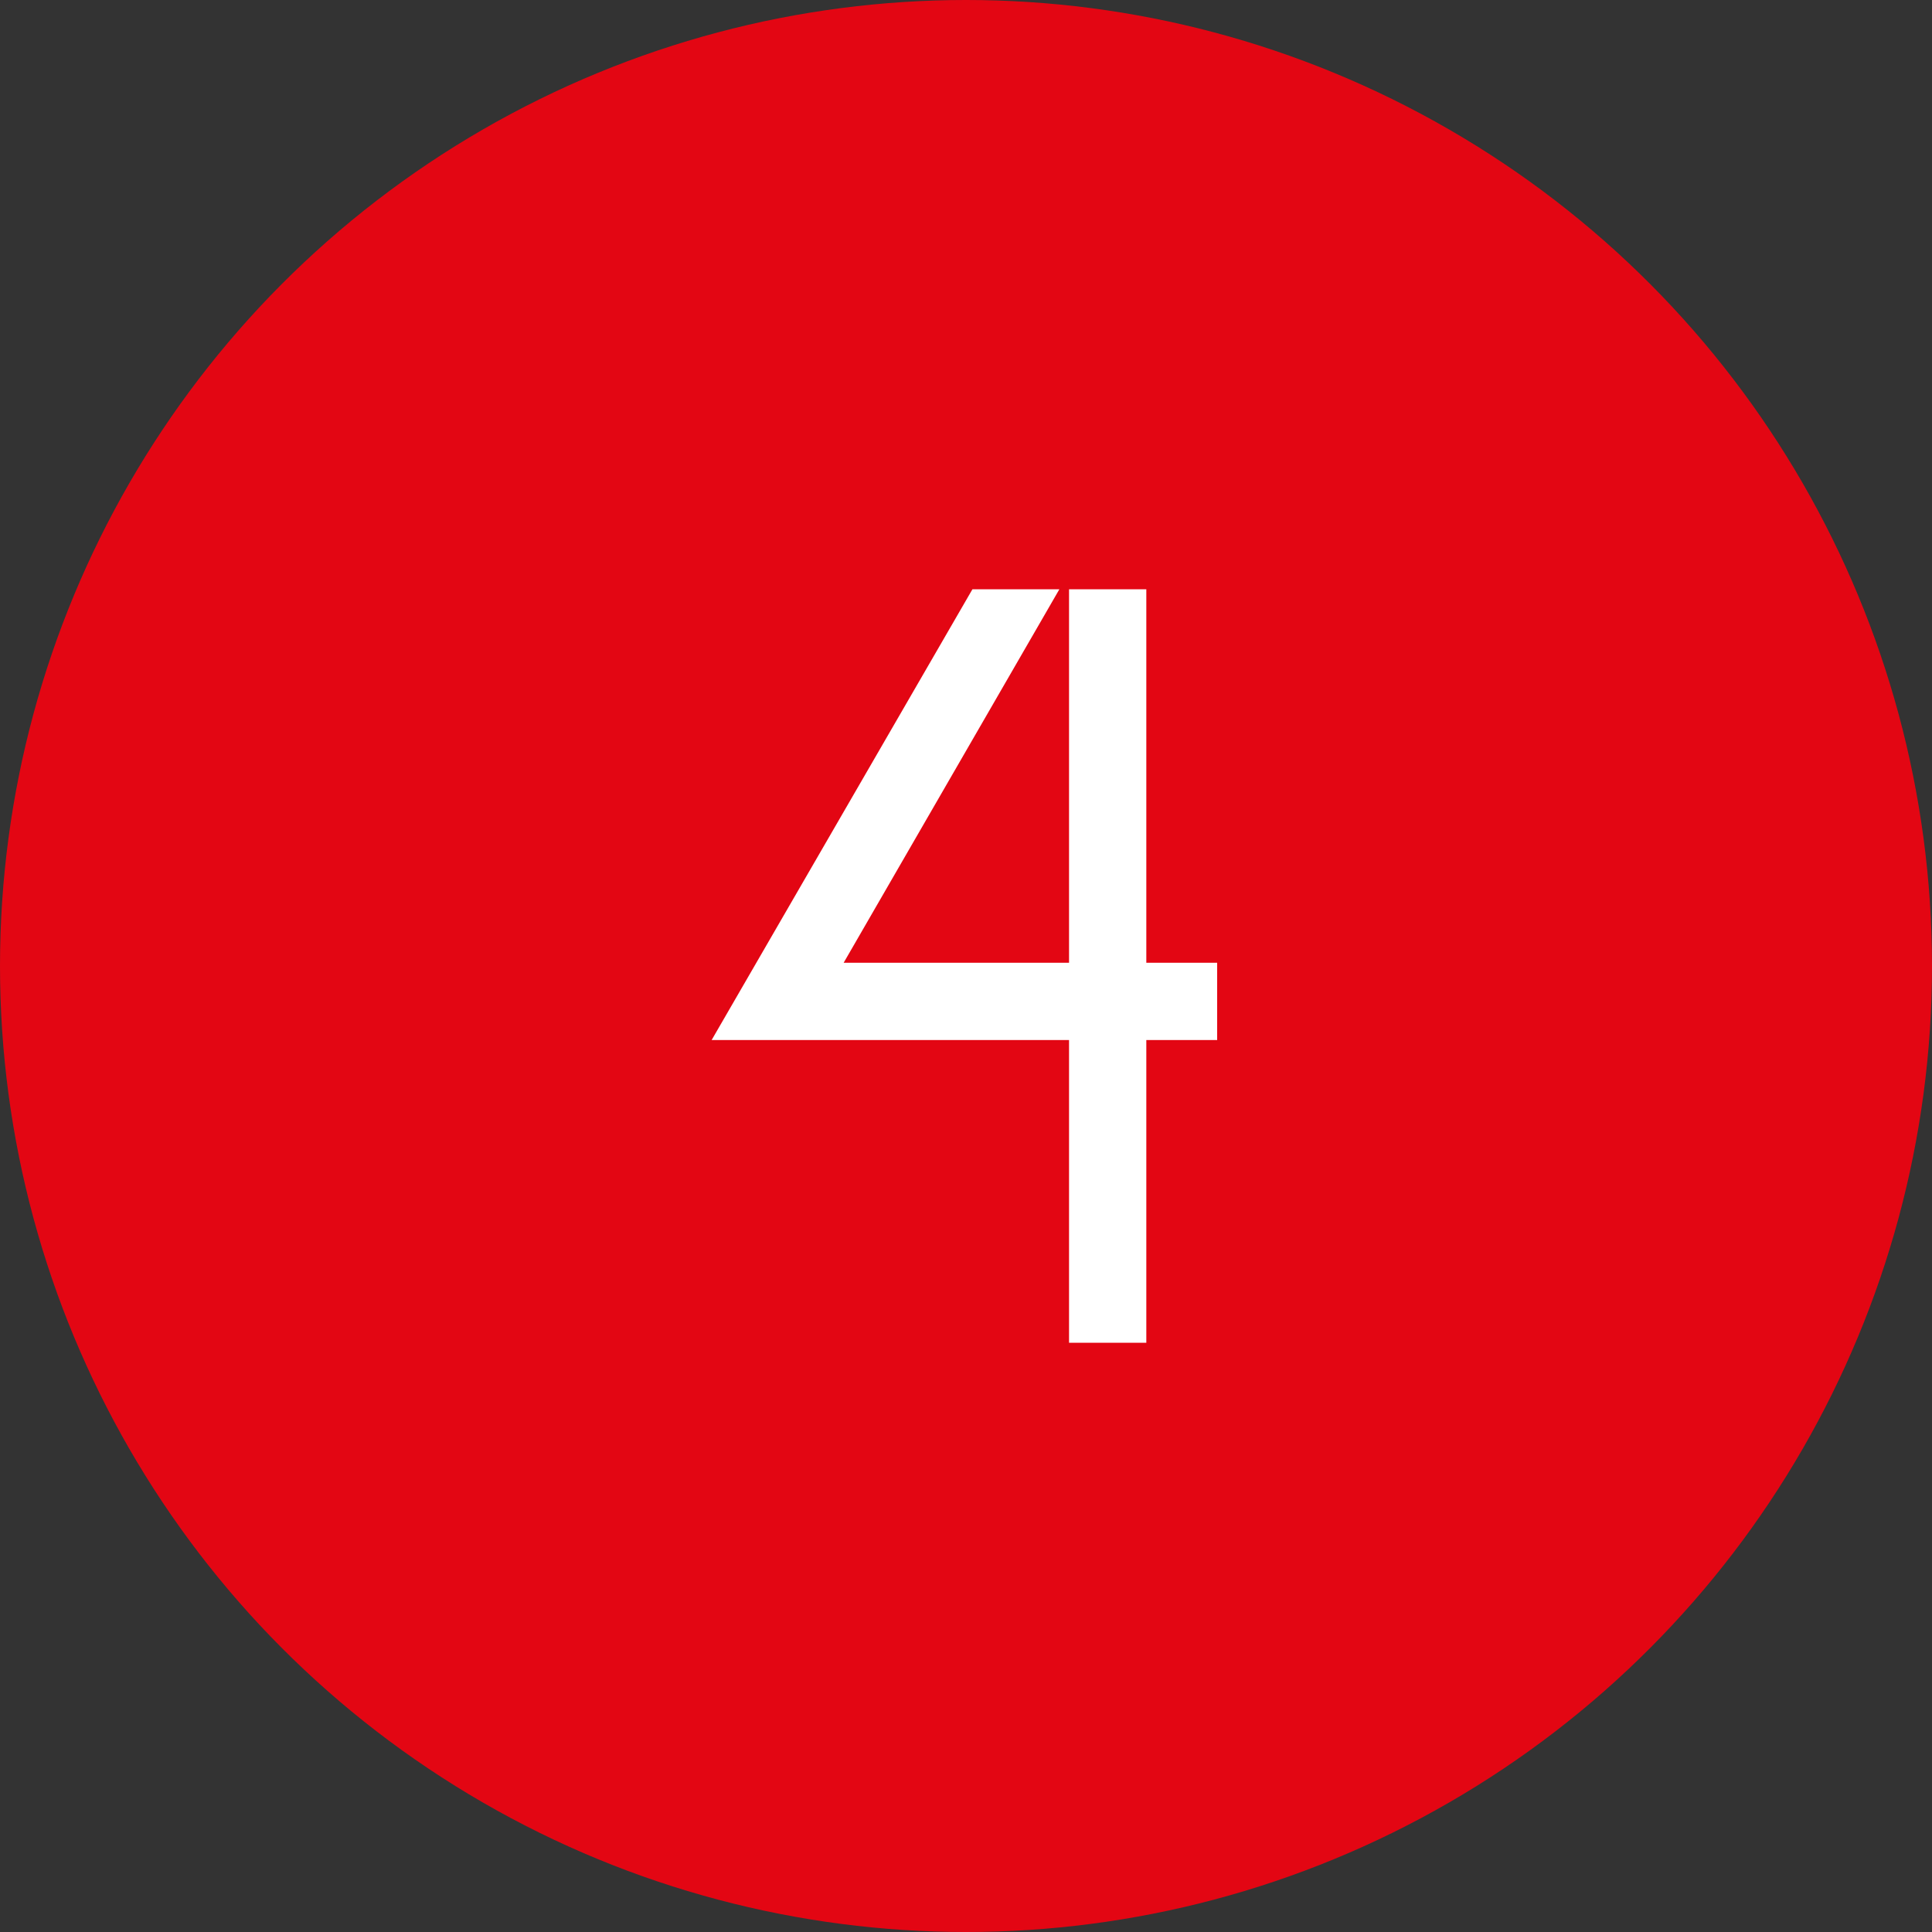
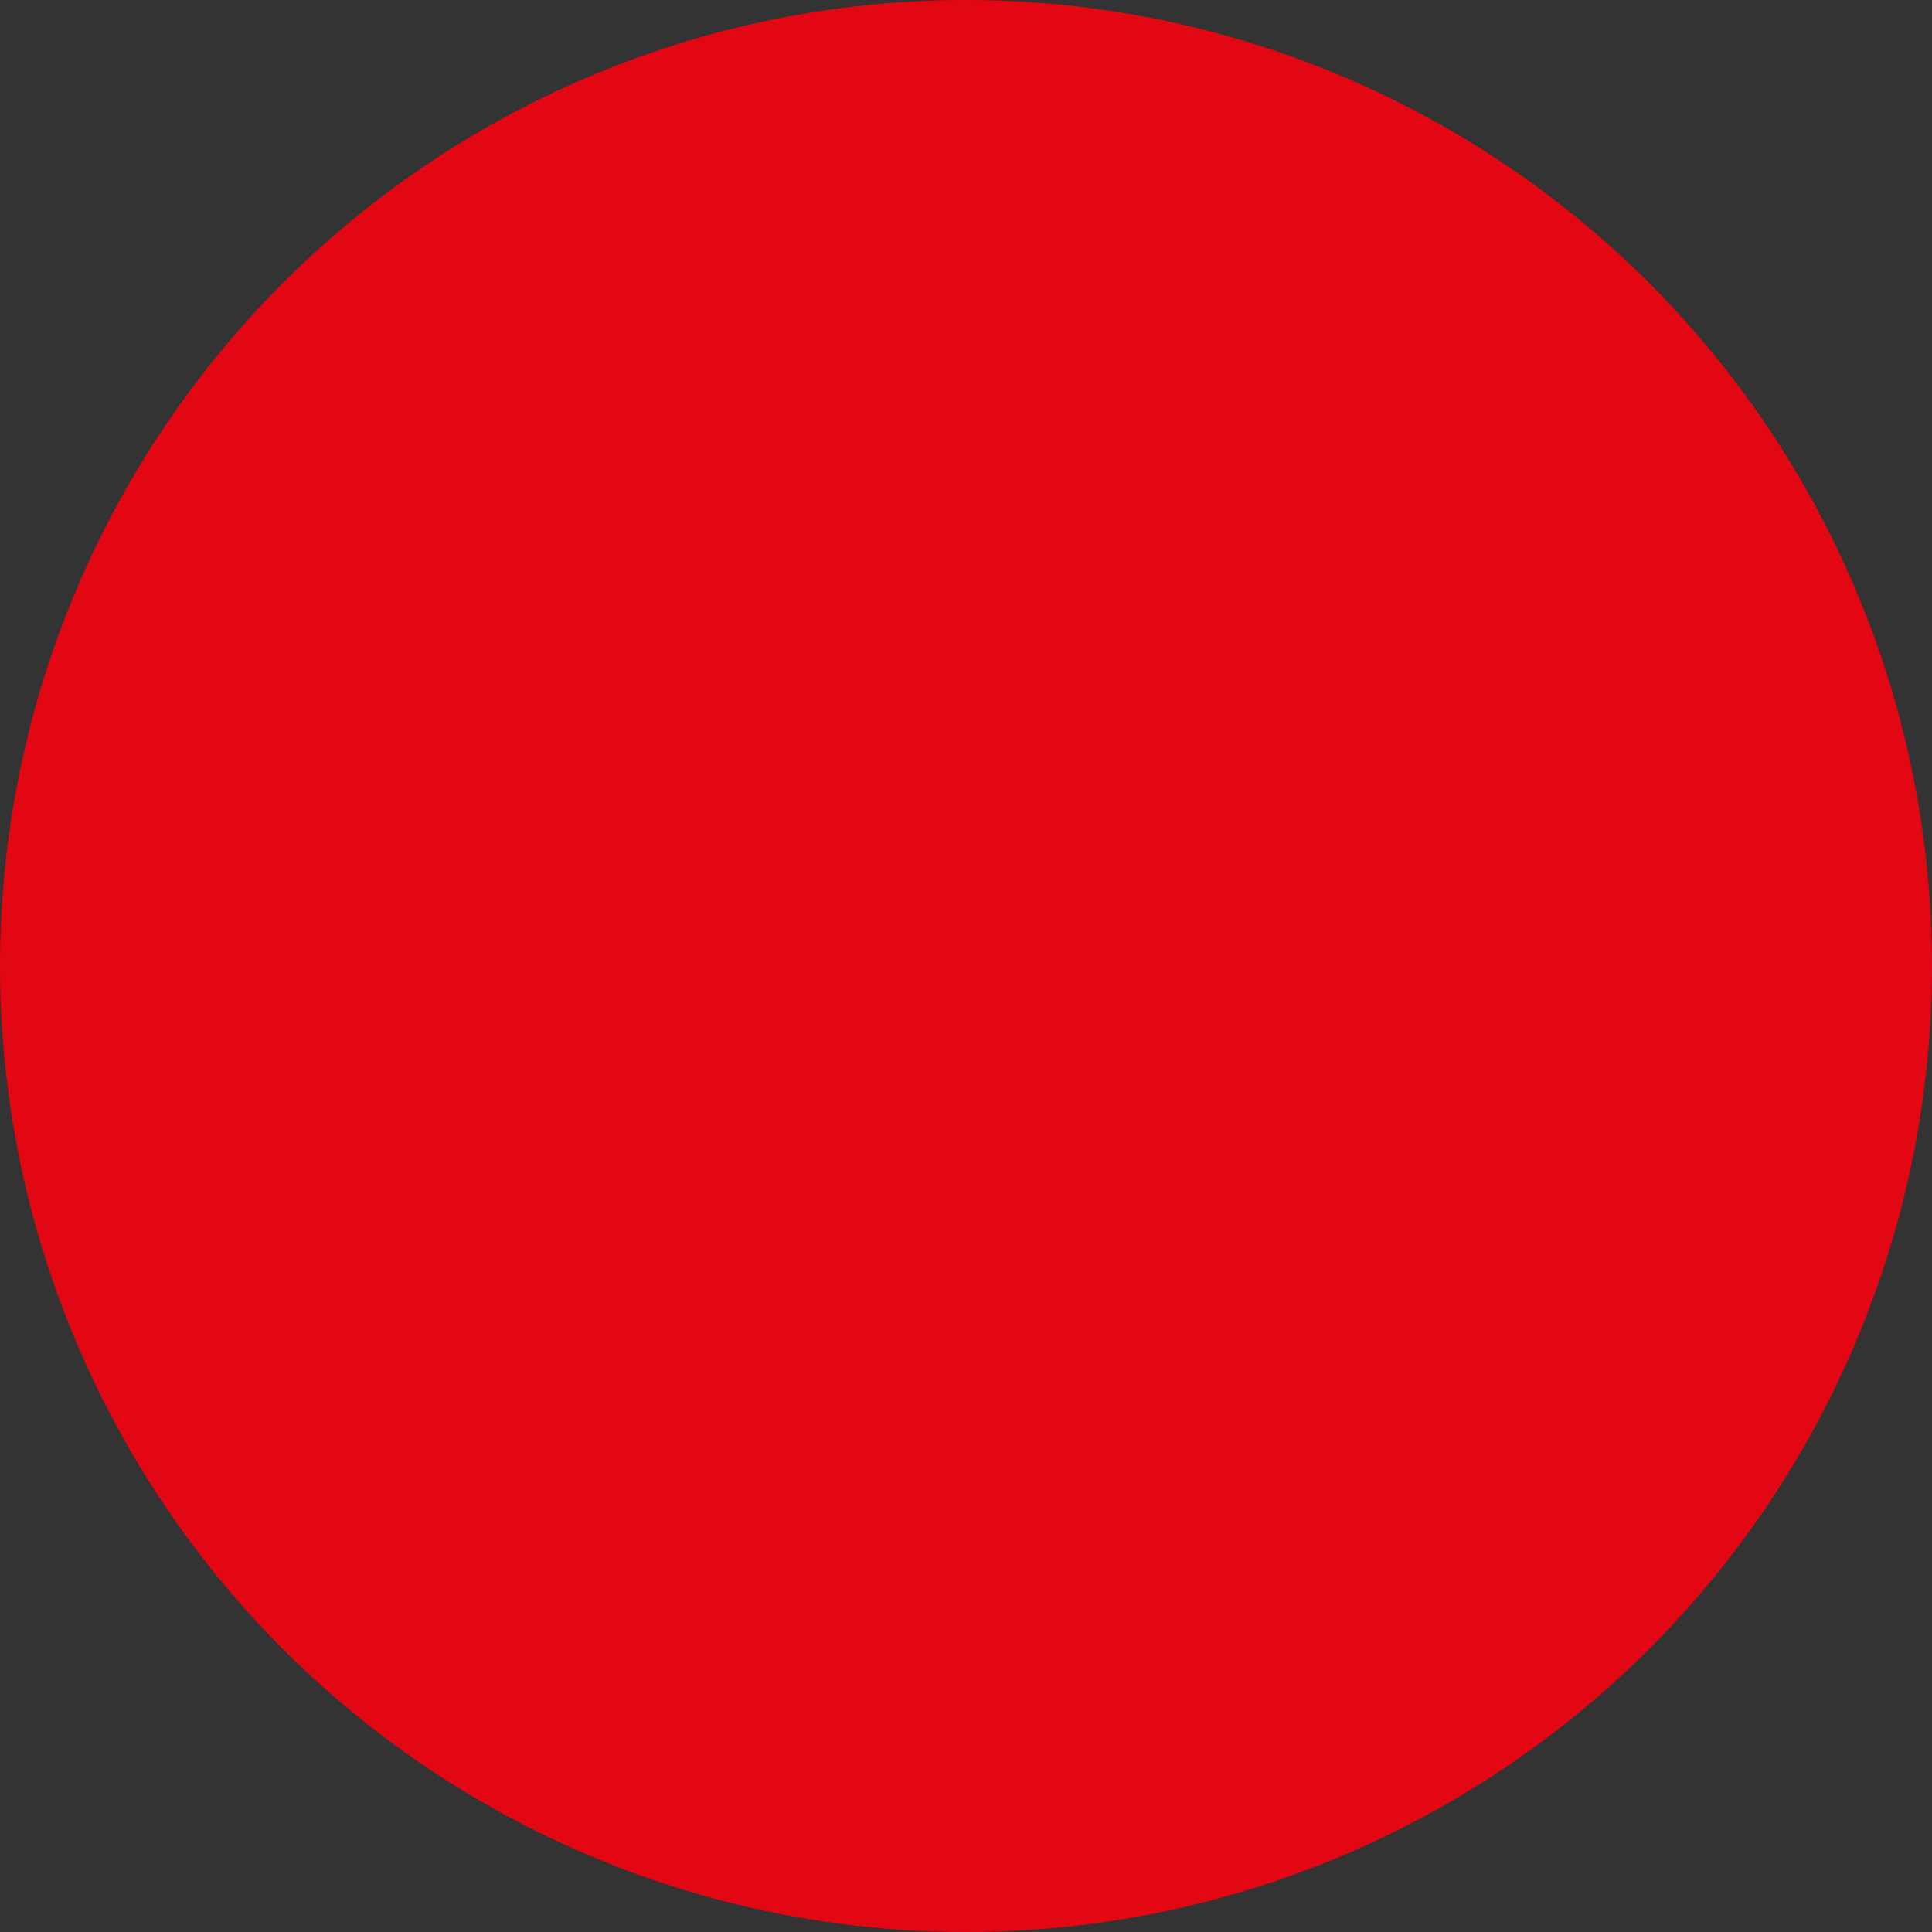
<svg xmlns="http://www.w3.org/2000/svg" id="Calque_1" viewBox="0 0 60 60">
  <rect x="0" y="0" width="60" height="60" fill="#333333" stroke="none" />
  <defs>
    <style> .st0 { fill: #fff; } .st1 { fill: #e30613; } </style>
  </defs>
  <circle class="st1" cx="30" cy="30" r="30" />
-   <path class="st0" d="M30.2,18.3h2.7l-6.7,11.6h7v-11.6h2.4v11.6h2.2v2.4h-2.2v9.4h-2.4v-9.4h-11.1l8.1-14Z" />
</svg>